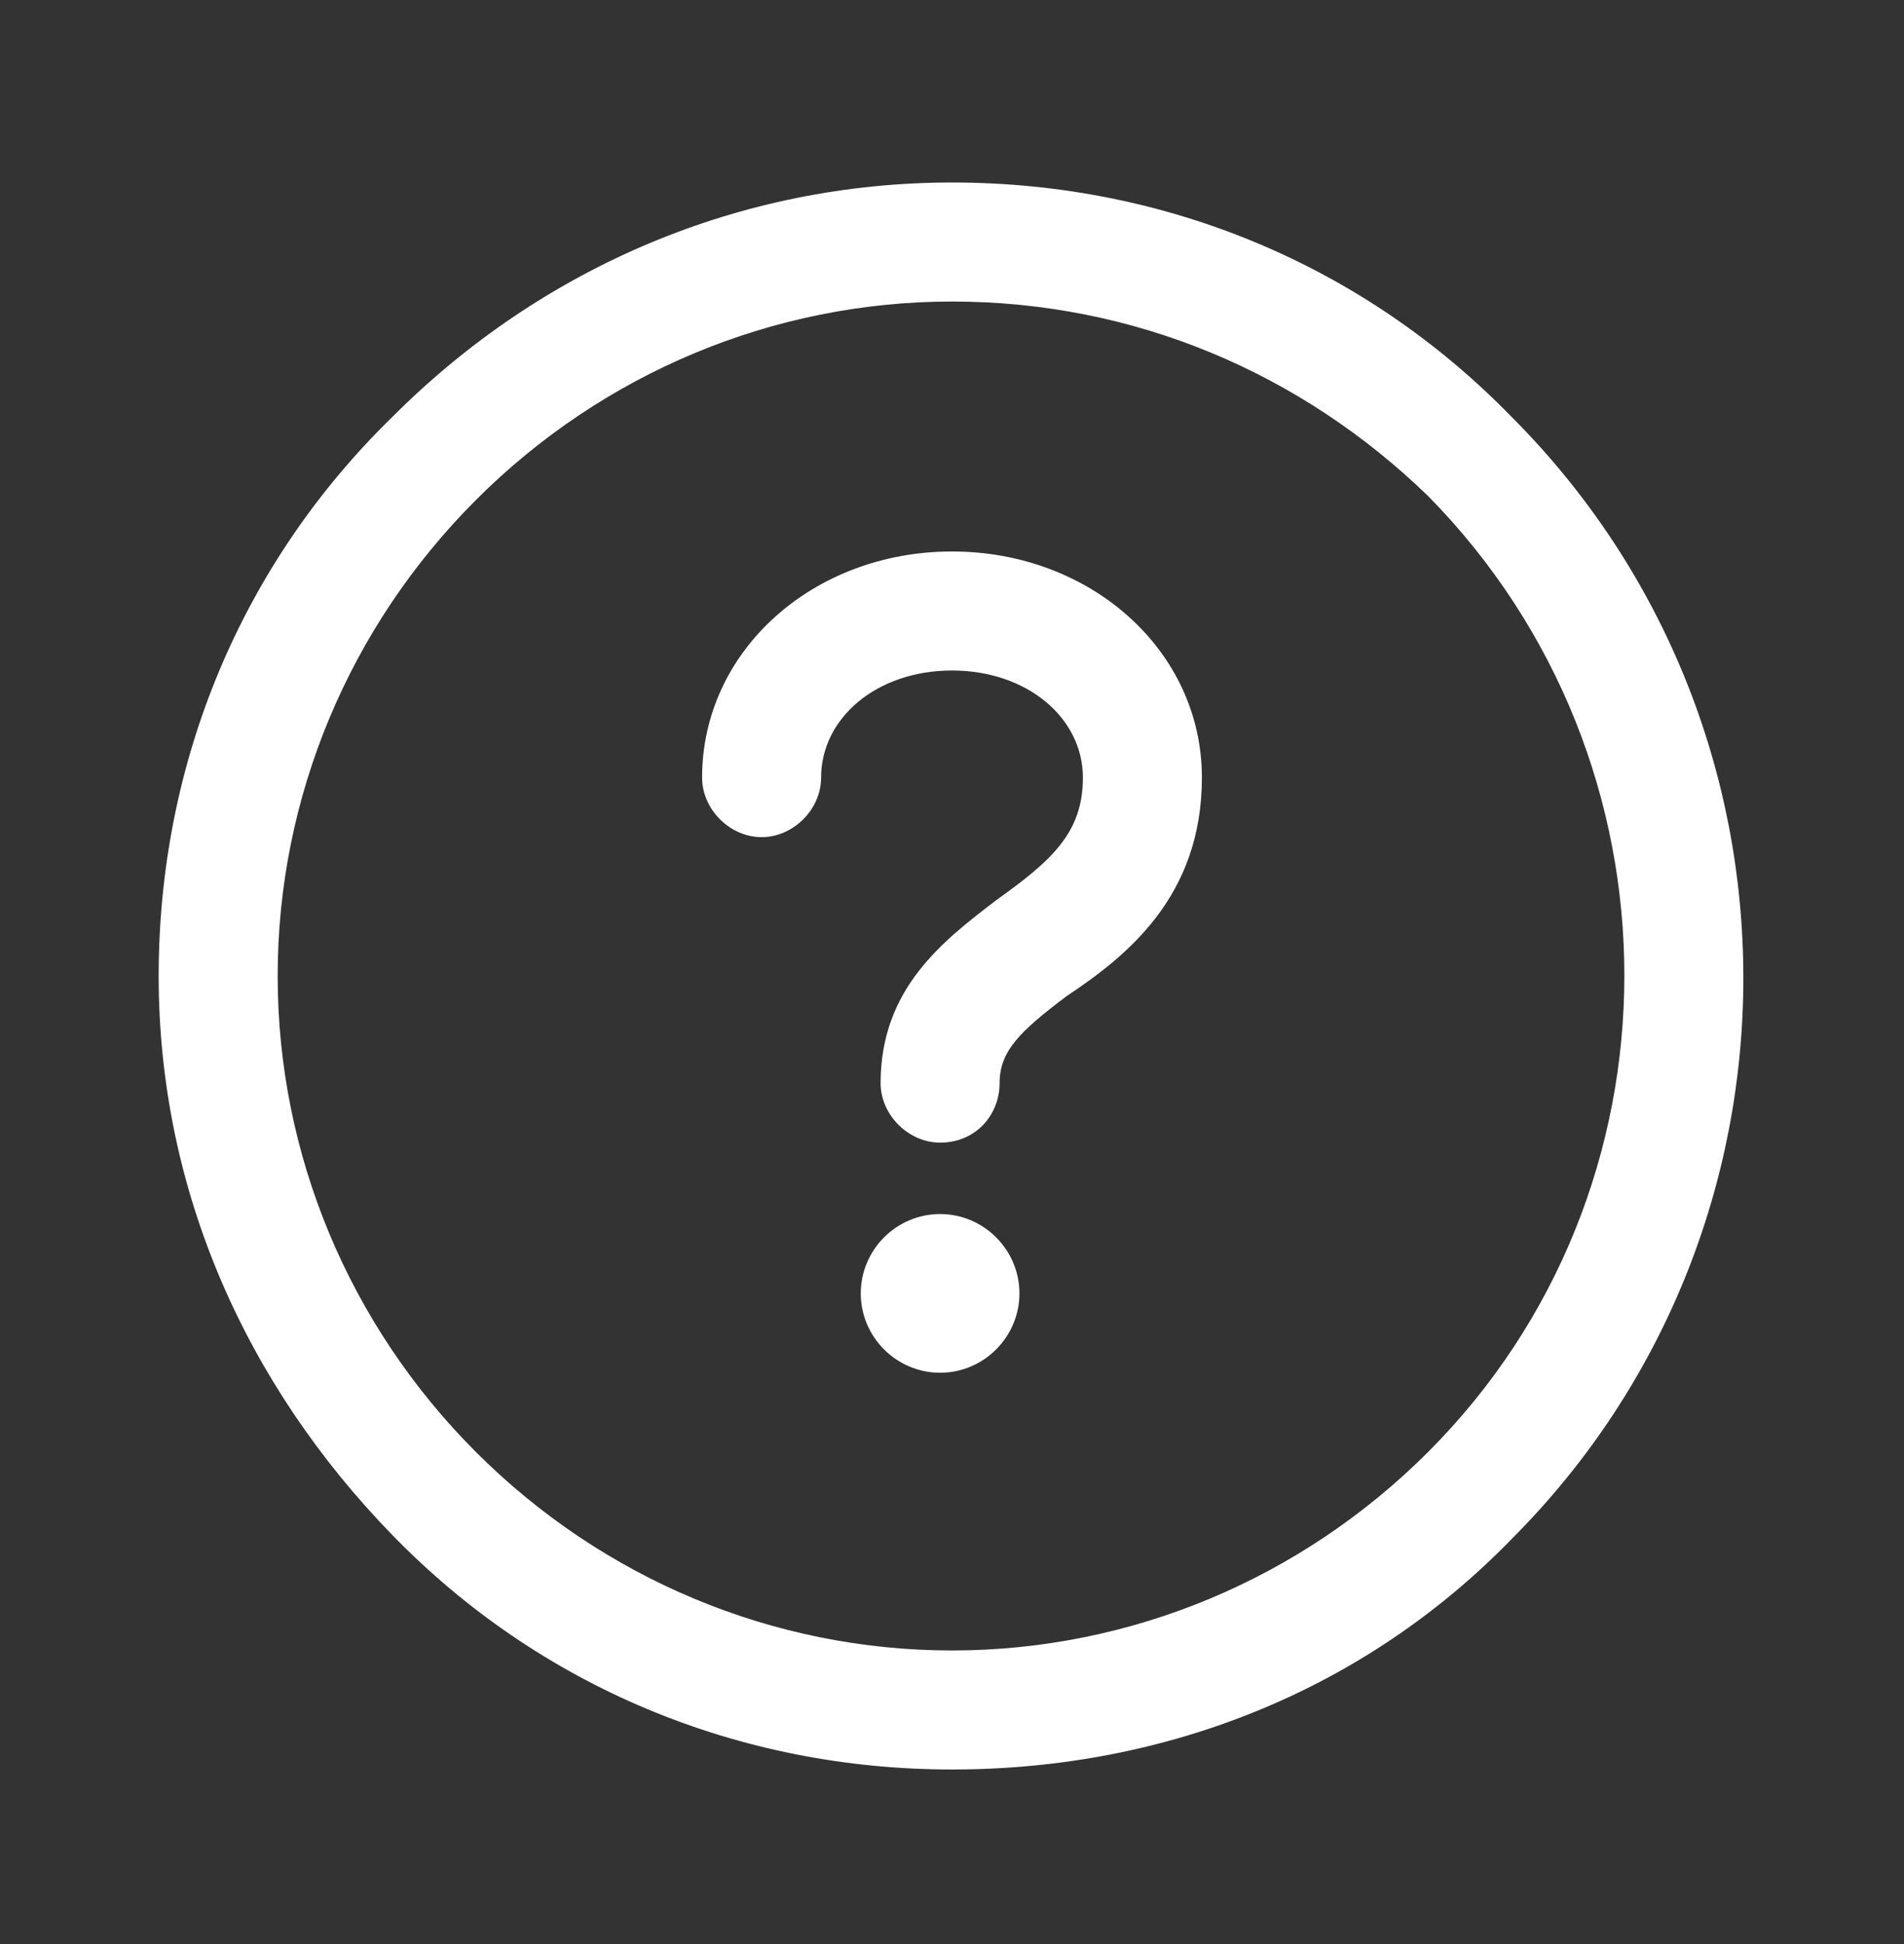
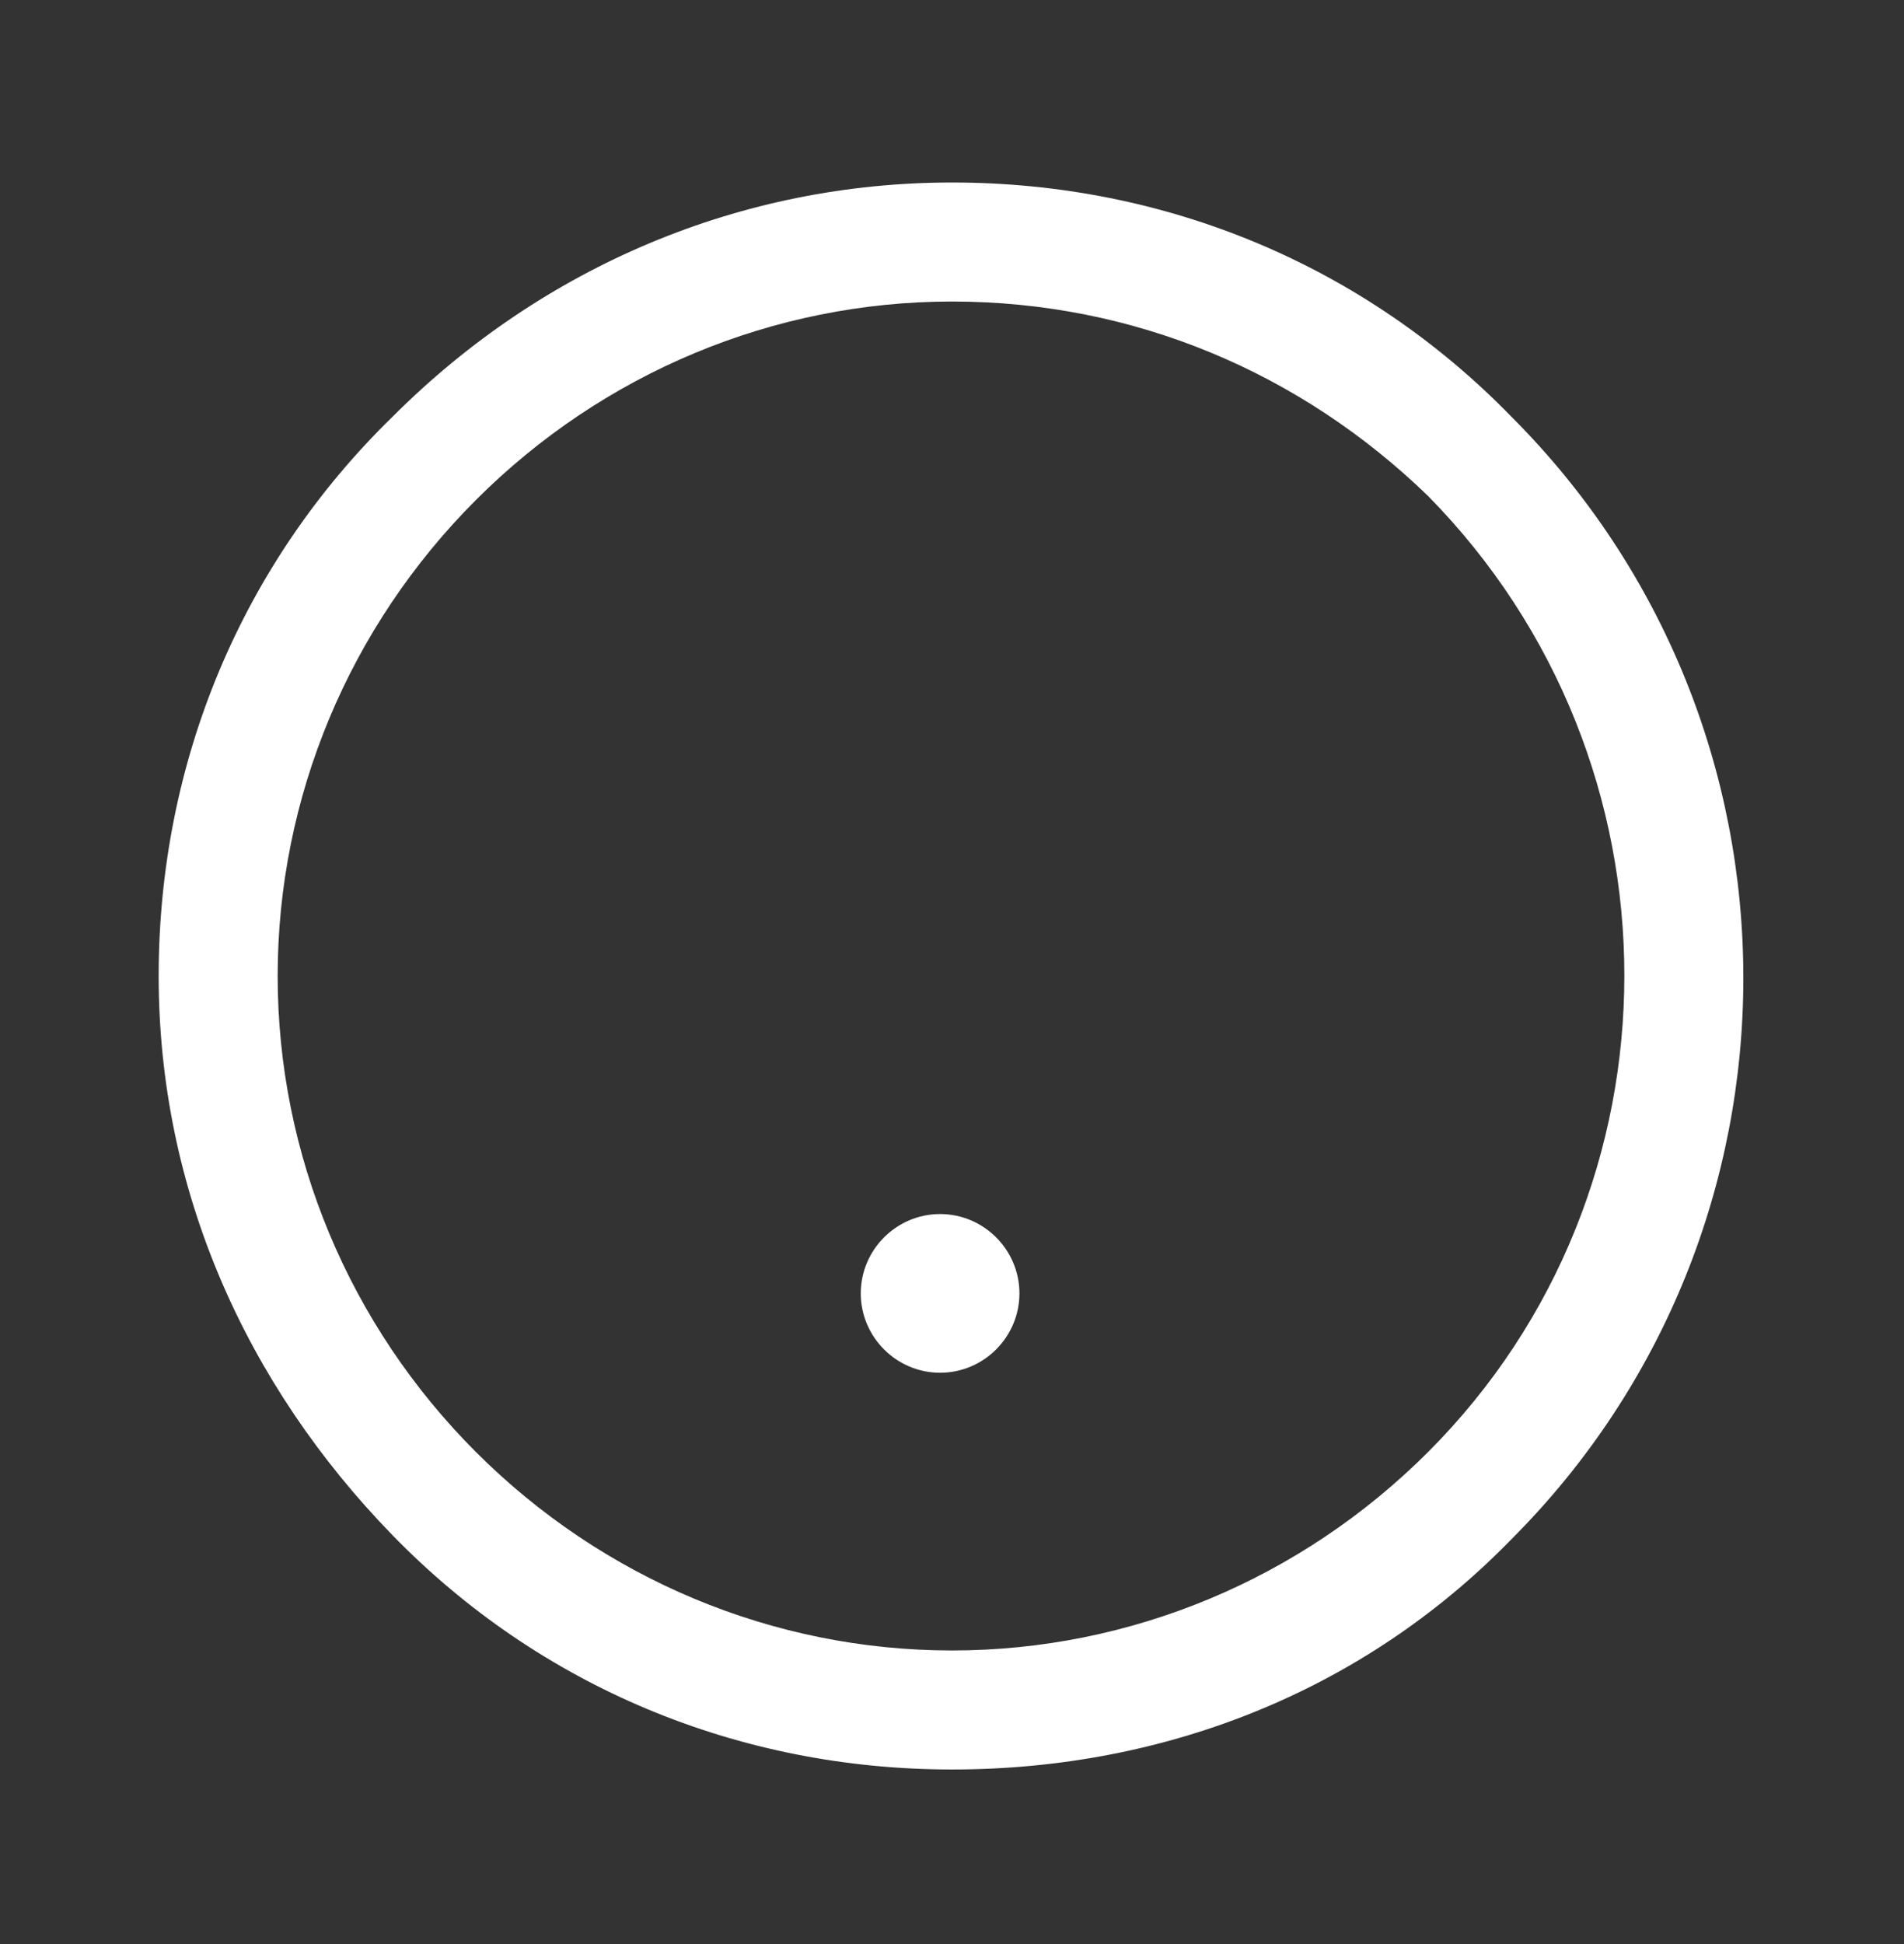
<svg xmlns="http://www.w3.org/2000/svg" id="Layer_1" x="0px" y="0px" viewBox="0 0 48 49" style="enable-background:new 0 0 48 49;" xml:space="preserve" fill="#ffffff" data-library="gosweb_dou" data-icon="chasto_zadavaemye_voprosy" data-color="#ffffff">
  <rect x="0" y="0" width="48" height="49" fill="#333333" stroke="none" />
-   <path class="st0" d="M23.7,28.8c-0.8,0-1.5-0.7-1.5-1.5c0-2.4,1.6-3.6,2.9-4.6c1.4-1,2.2-1.7,2.2-3.1c0-1.5-1.4-2.7-3.3-2.7  s-3.3,1.2-3.3,2.7c0,0.8-0.7,1.5-1.5,1.5s-1.5-0.7-1.5-1.5c0-3.2,2.8-5.7,6.3-5.7s6.3,2.5,6.3,5.7c0,3-1.9,4.5-3.4,5.5  c-1.2,0.9-1.7,1.4-1.7,2.2C25.2,28.1,24.6,28.8,23.7,28.8z" />
  <path class="st0" d="M23.7,34.6c-1.1,0-2-0.9-2-2c0-1.1,0.9-2,2-2s2,0.9,2,2C25.7,33.7,24.8,34.6,23.7,34.6z" />
  <path class="st0" d="M24,44.6c-5.4,0-10.4-2.1-14.1-5.9S4,30,4,24.6c0-5.4,2.1-10.4,5.9-14.1c3.8-3.8,8.8-5.9,14.1-5.9  c5.4,0,10.4,2.1,14.1,5.9c7.8,7.8,7.8,20.5,0,28.3l0,0c0,0,0,0,0,0C34.4,42.6,29.4,44.6,24,44.6z M24,7.6c-4.5,0-8.8,1.8-12,5  c-3.2,3.2-5,7.5-5,12s1.8,8.8,5,12c3.2,3.2,7.5,5,12,5c4.5,0,8.8-1.8,12-5l0,0c6.6-6.6,6.6-17.4,0-24.1C32.8,9.4,28.6,7.6,24,7.6z" />
</svg>